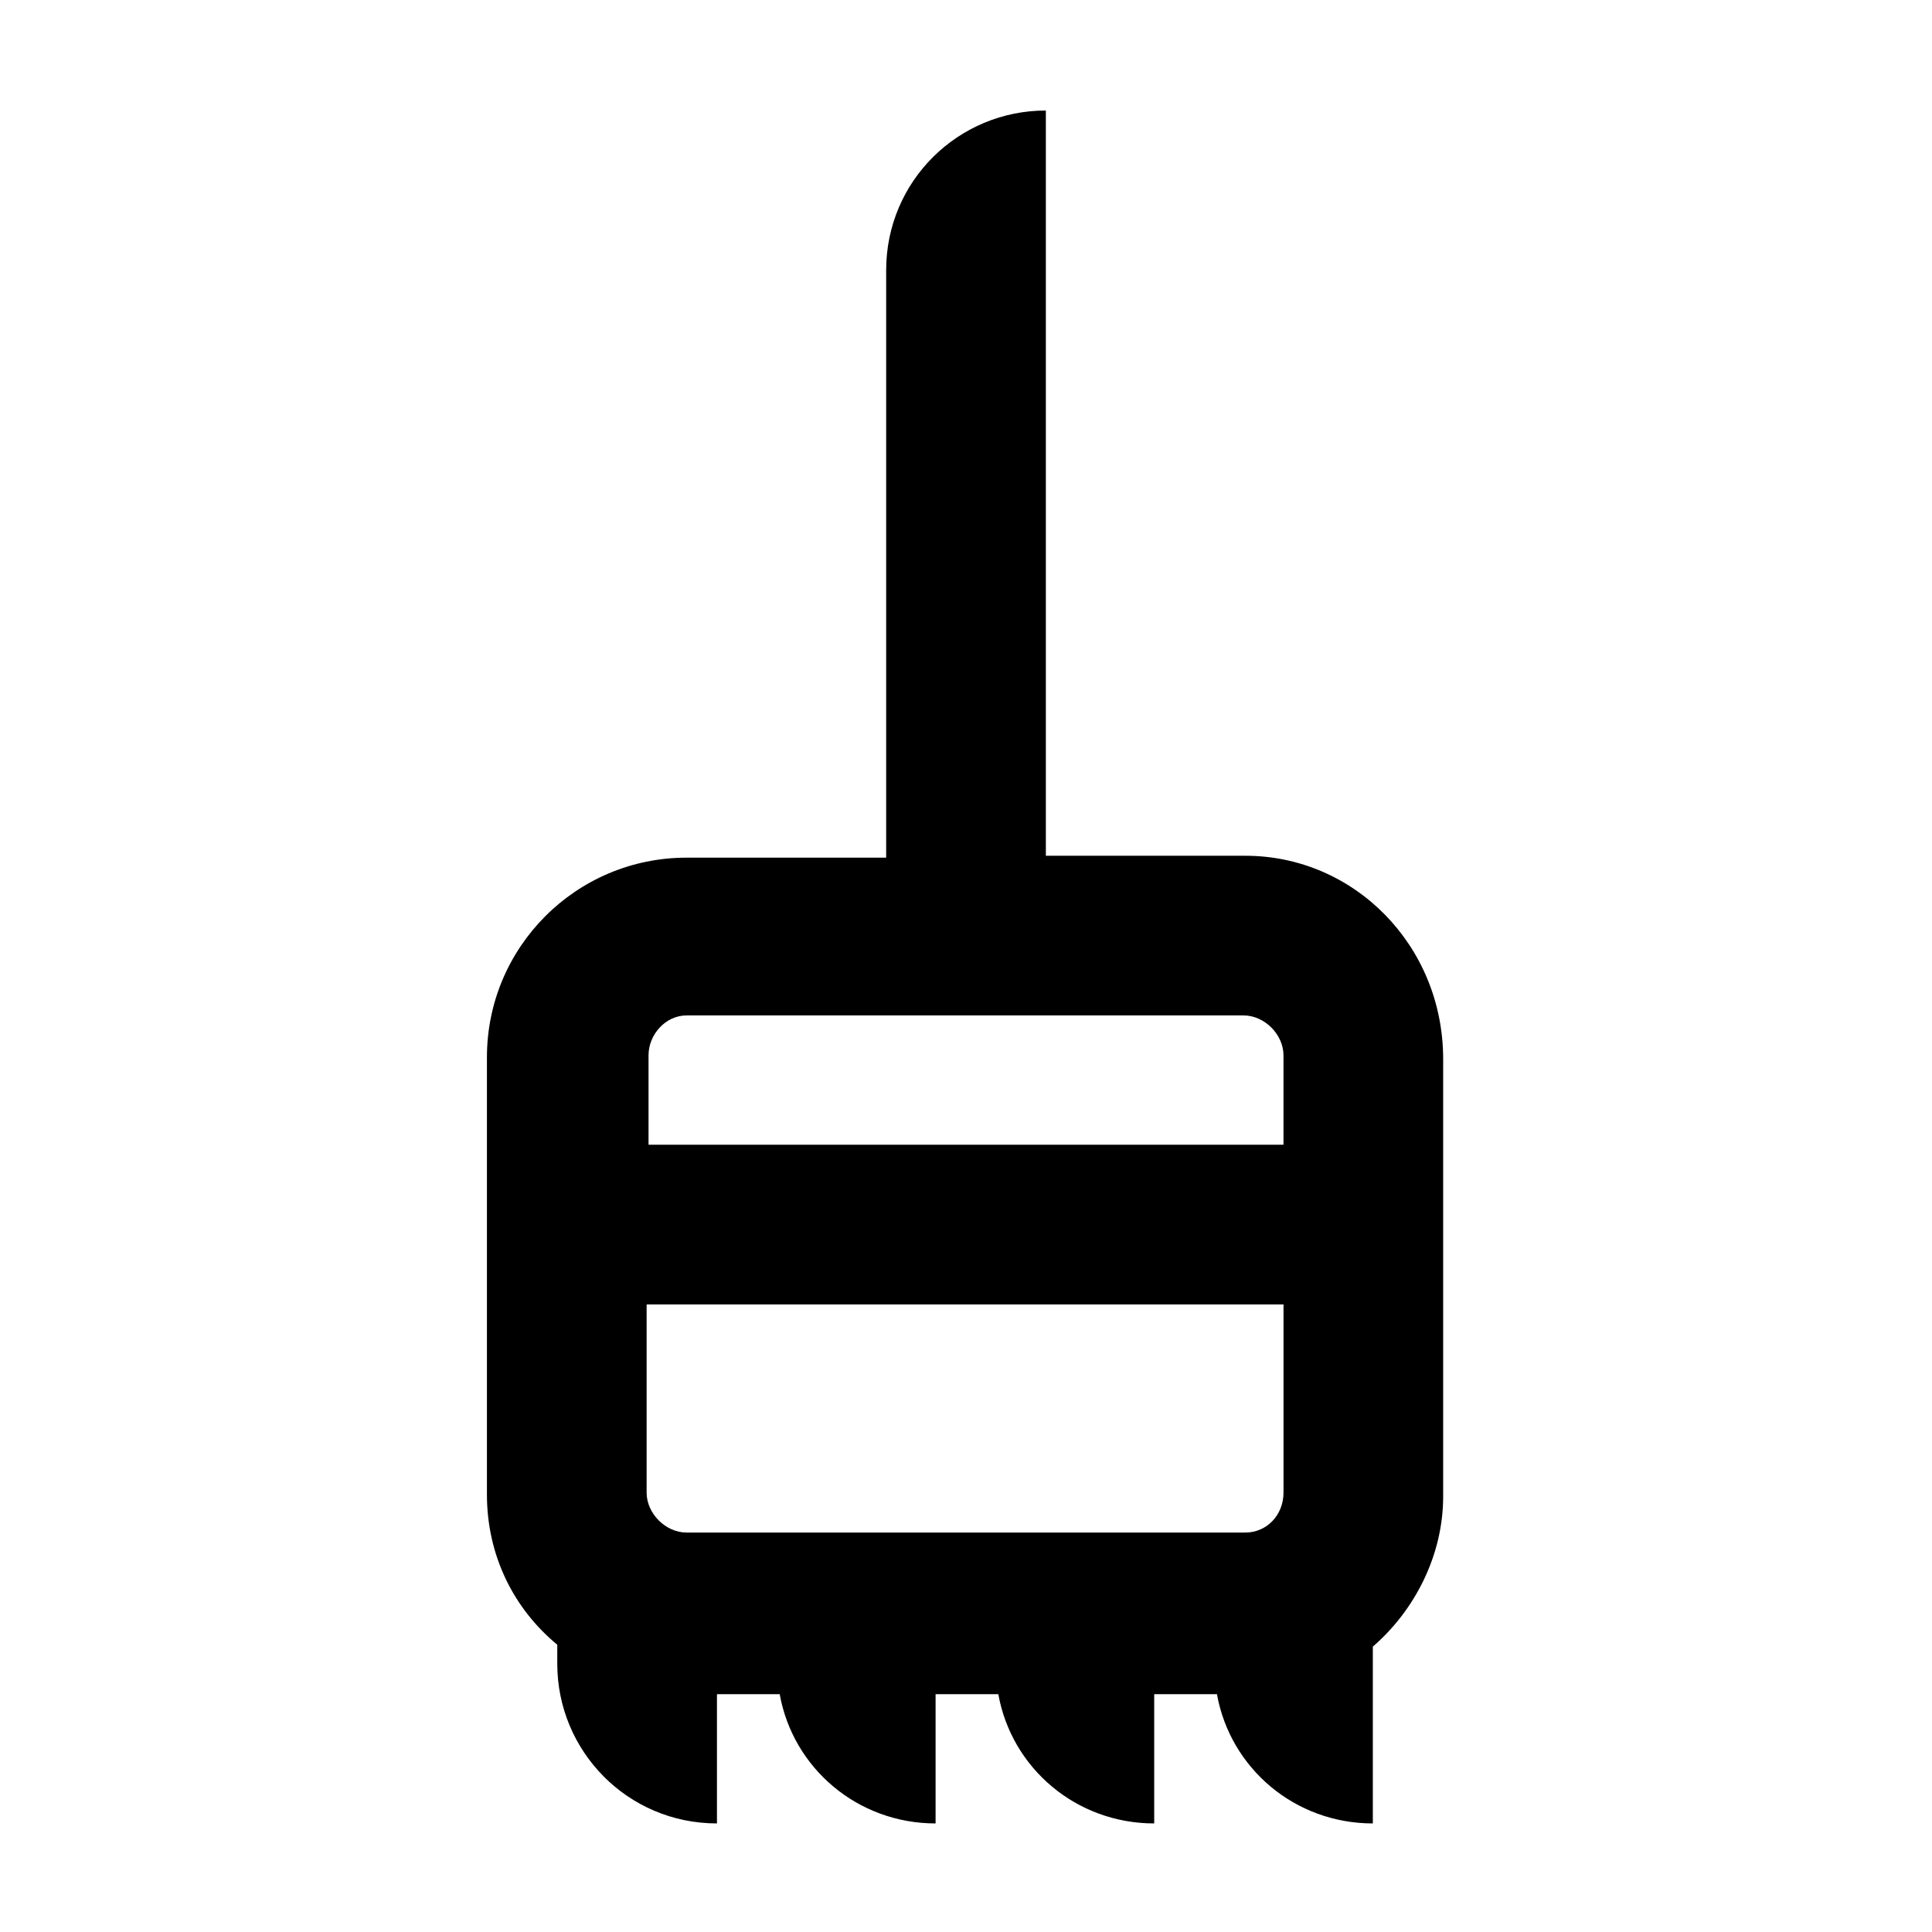
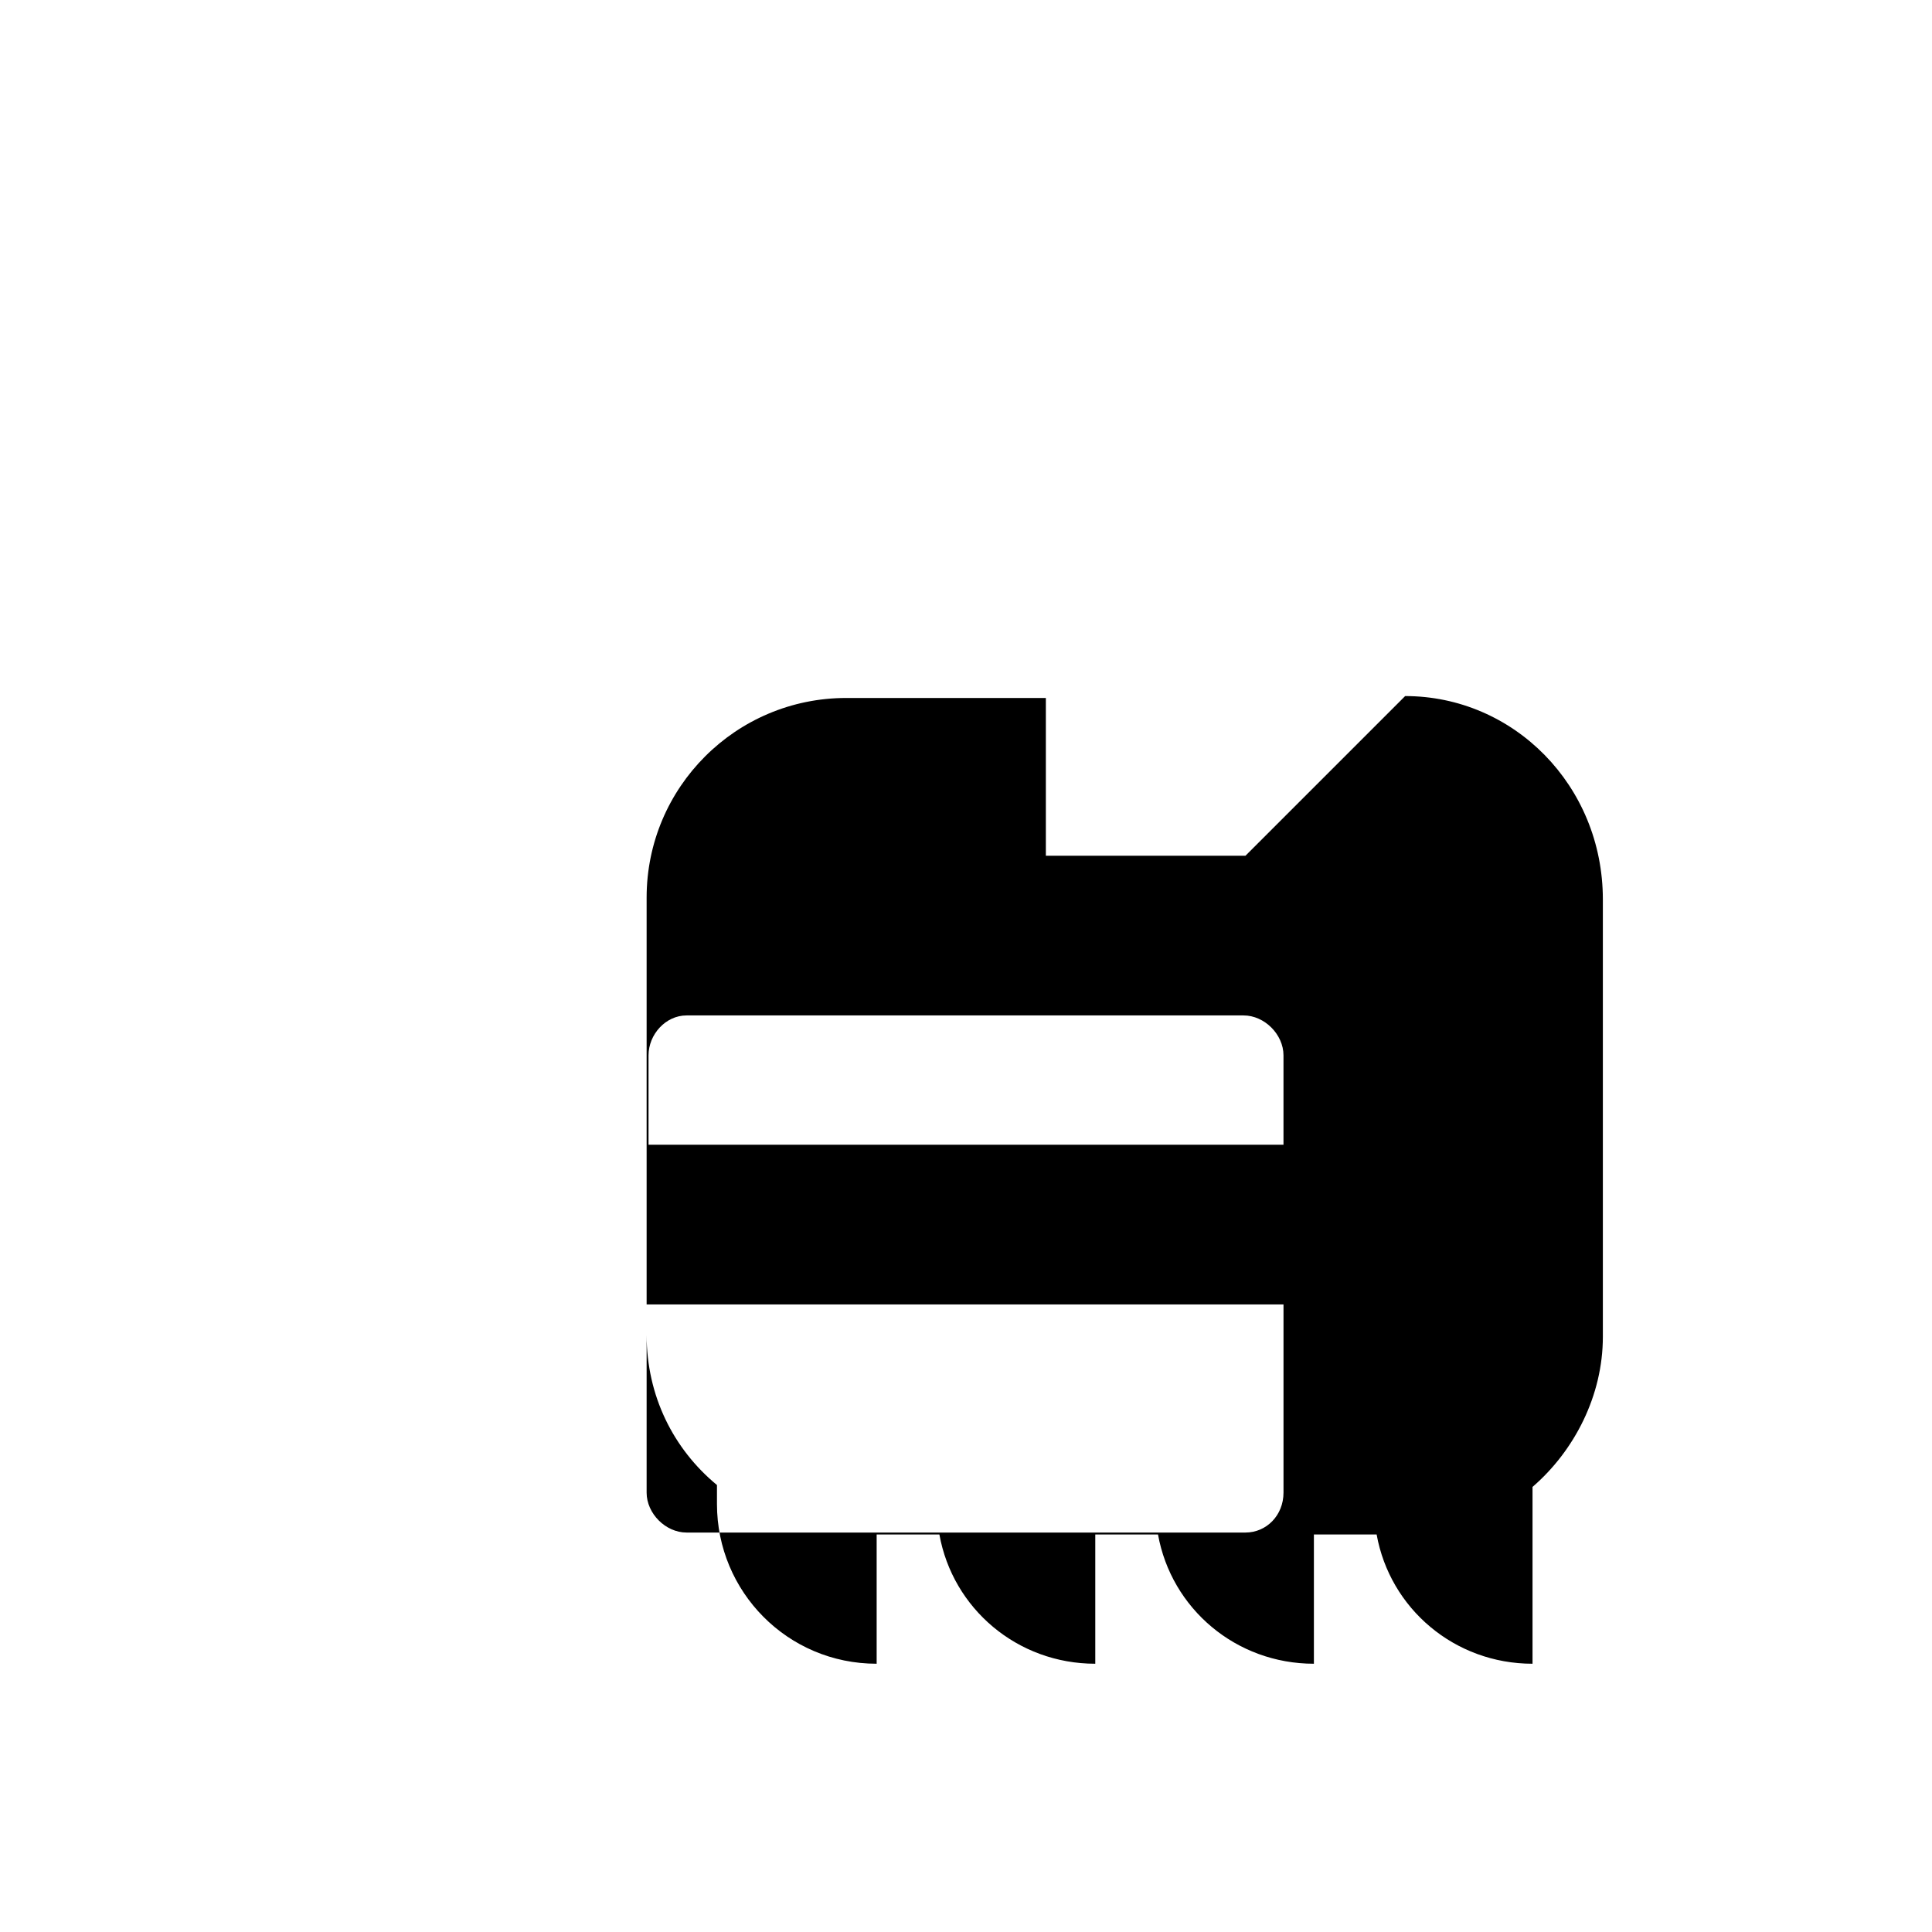
<svg xmlns="http://www.w3.org/2000/svg" fill="#000000" width="800px" height="800px" version="1.1" viewBox="144 144 512 512">
-   <path d="m474.06 370.78h-52.898v-197.49c-23.176 0-42.32 18.641-42.32 42.32v155.68h-52.902c-29.223 0-52.898 23.68-52.898 52.898v115.88c0 16.121 7.055 30.23 18.641 39.801v5.039c0 23.176 18.641 42.32 42.32 42.32v-34.258h16.625c3.527 19.648 20.656 34.258 41.312 34.258v-34.258h16.625c3.527 19.648 20.656 34.258 41.312 34.258v-34.258h16.625c3.527 19.648 20.656 34.258 41.312 34.258v-46.855c11.082-9.574 18.641-24.184 18.641-39.801v-115.88c0-30.227-23.676-53.906-52.395-53.906zm-148.12 42.32h147.62c5.543 0 10.578 5.039 10.578 10.578v23.68h-168.27v-23.68c0-5.539 4.535-10.578 10.074-10.578zm148.12 137.04h-148.12c-5.543 0-10.578-5.039-10.578-10.578v-49.879h168.78v49.879c-0.004 6.043-4.535 10.578-10.078 10.578z" />
+   <path d="m474.06 370.78h-52.898v-197.49v155.68h-52.902c-29.223 0-52.898 23.68-52.898 52.898v115.88c0 16.121 7.055 30.23 18.641 39.801v5.039c0 23.176 18.641 42.32 42.32 42.32v-34.258h16.625c3.527 19.648 20.656 34.258 41.312 34.258v-34.258h16.625c3.527 19.648 20.656 34.258 41.312 34.258v-34.258h16.625c3.527 19.648 20.656 34.258 41.312 34.258v-46.855c11.082-9.574 18.641-24.184 18.641-39.801v-115.88c0-30.227-23.676-53.906-52.395-53.906zm-148.12 42.32h147.62c5.543 0 10.578 5.039 10.578 10.578v23.68h-168.27v-23.68c0-5.539 4.535-10.578 10.074-10.578zm148.12 137.04h-148.12c-5.543 0-10.578-5.039-10.578-10.578v-49.879h168.78v49.879c-0.004 6.043-4.535 10.578-10.078 10.578z" />
</svg>